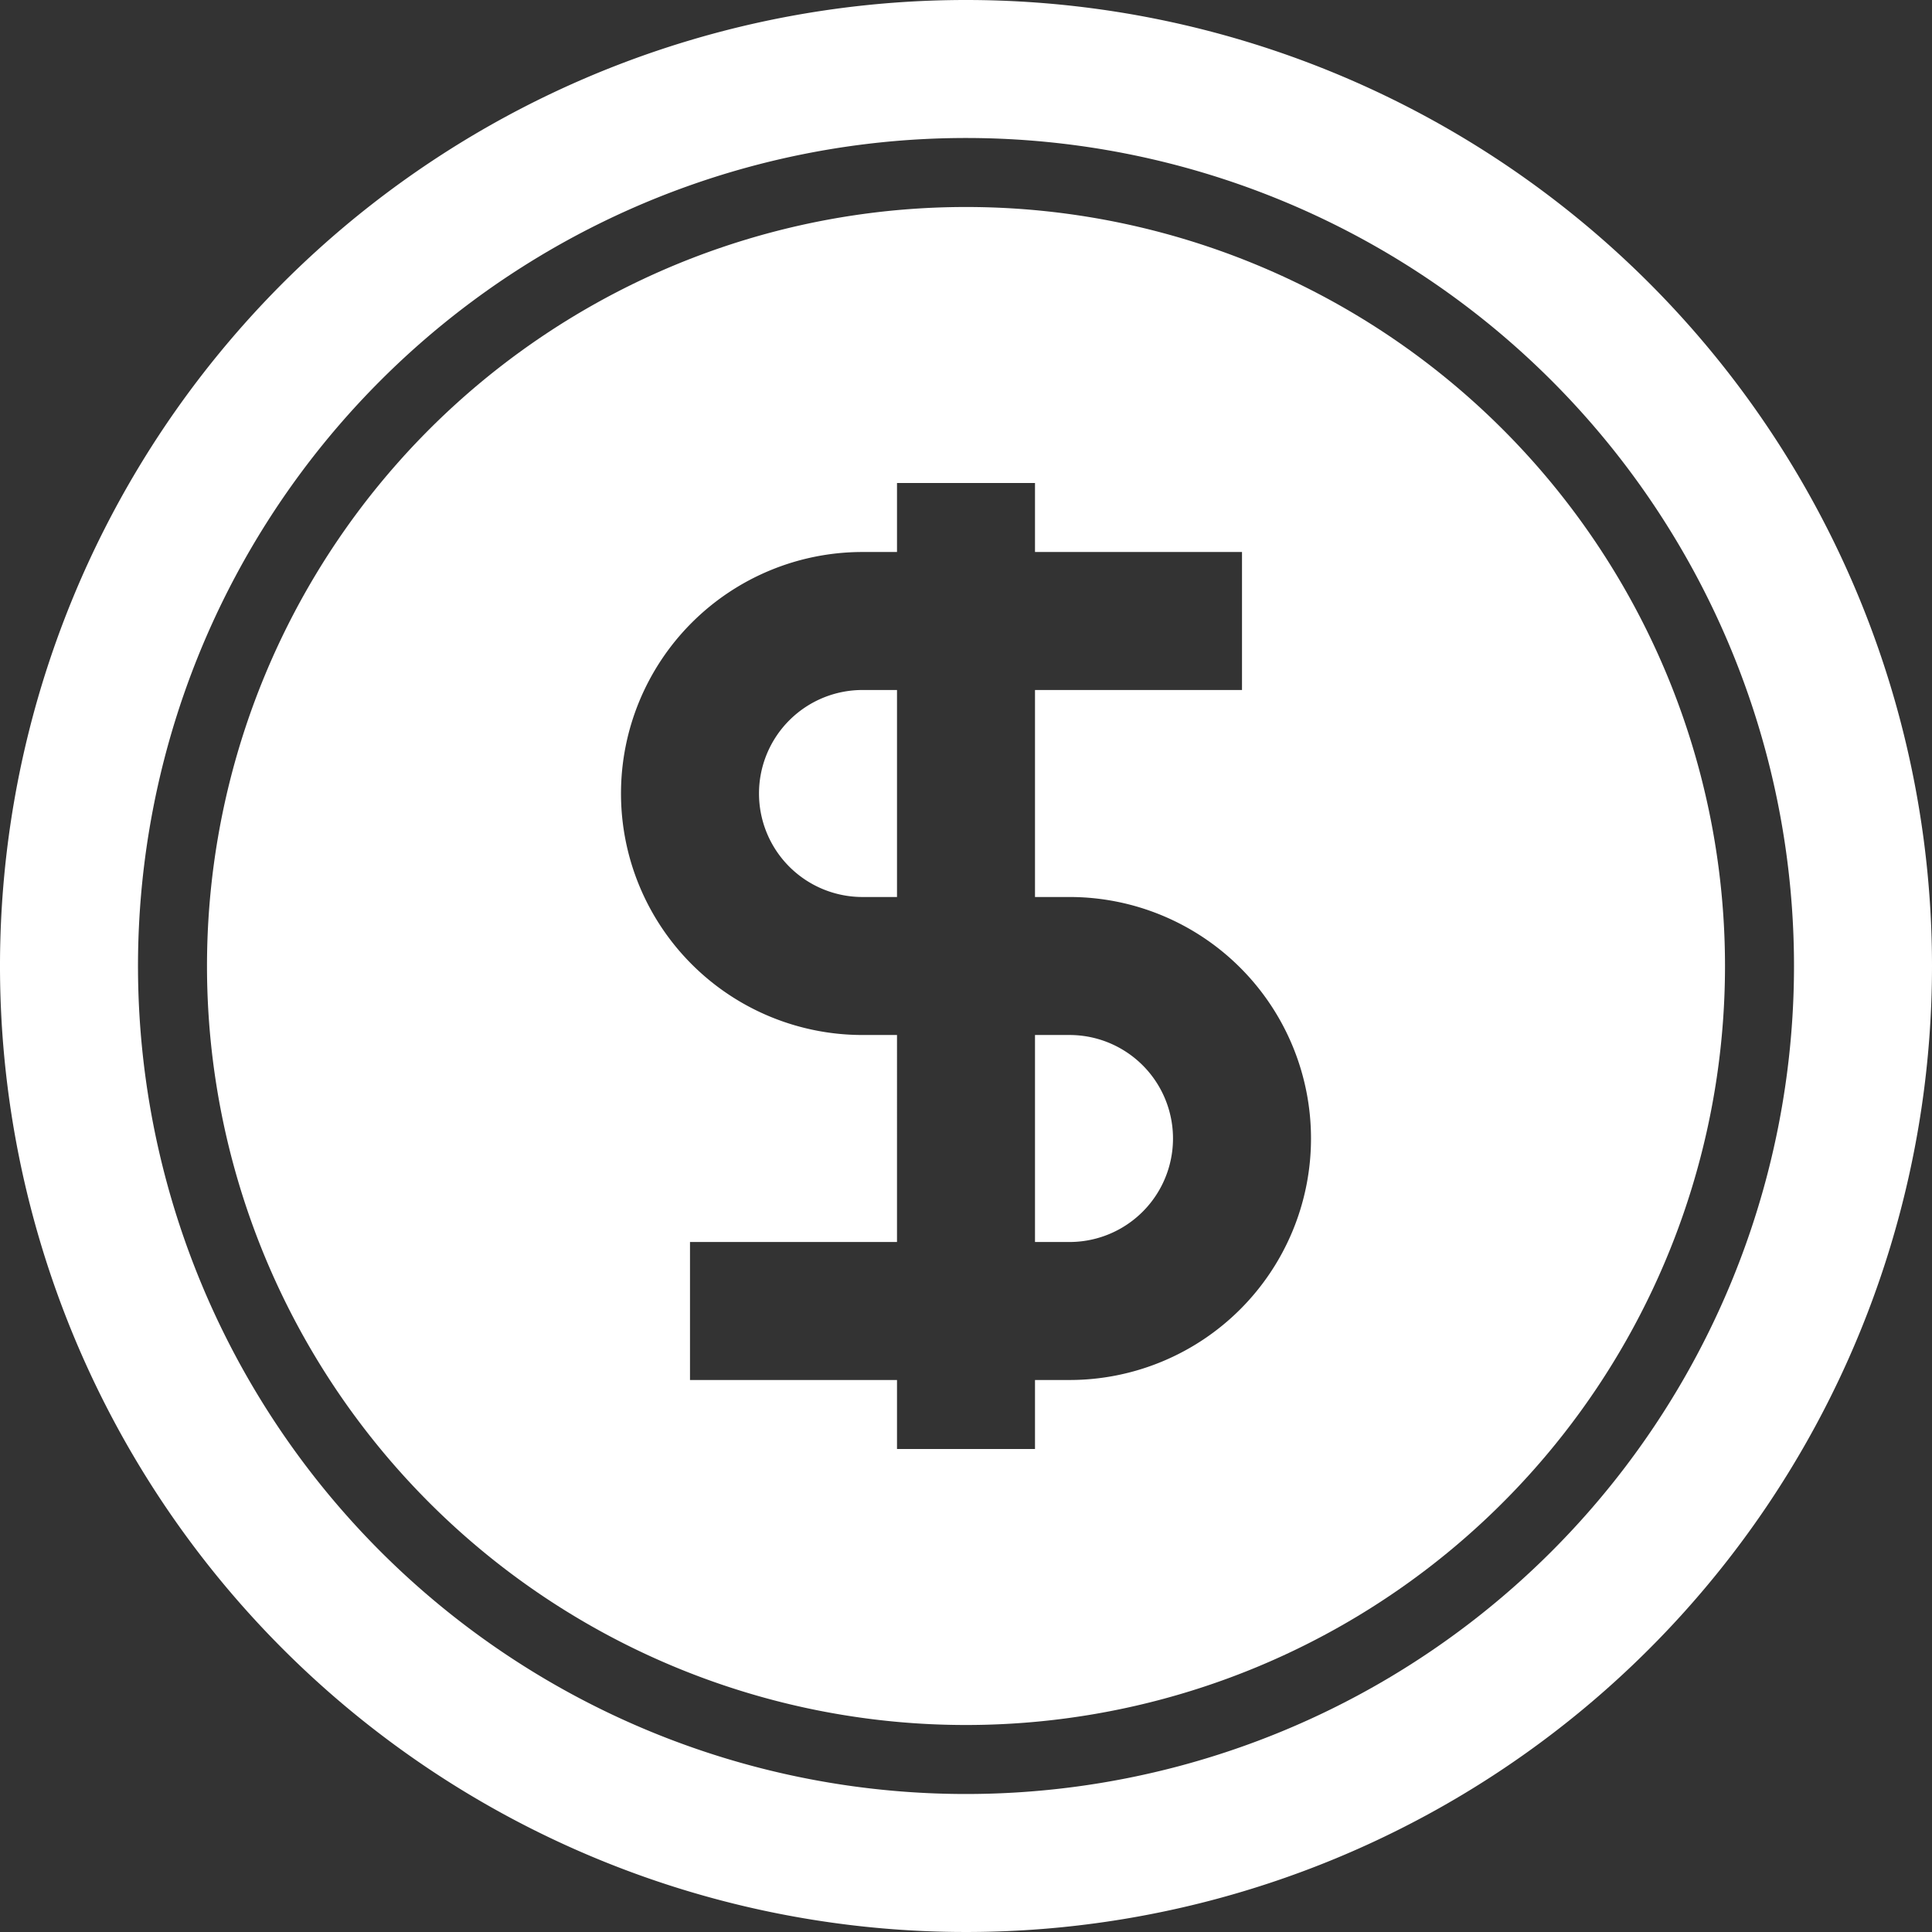
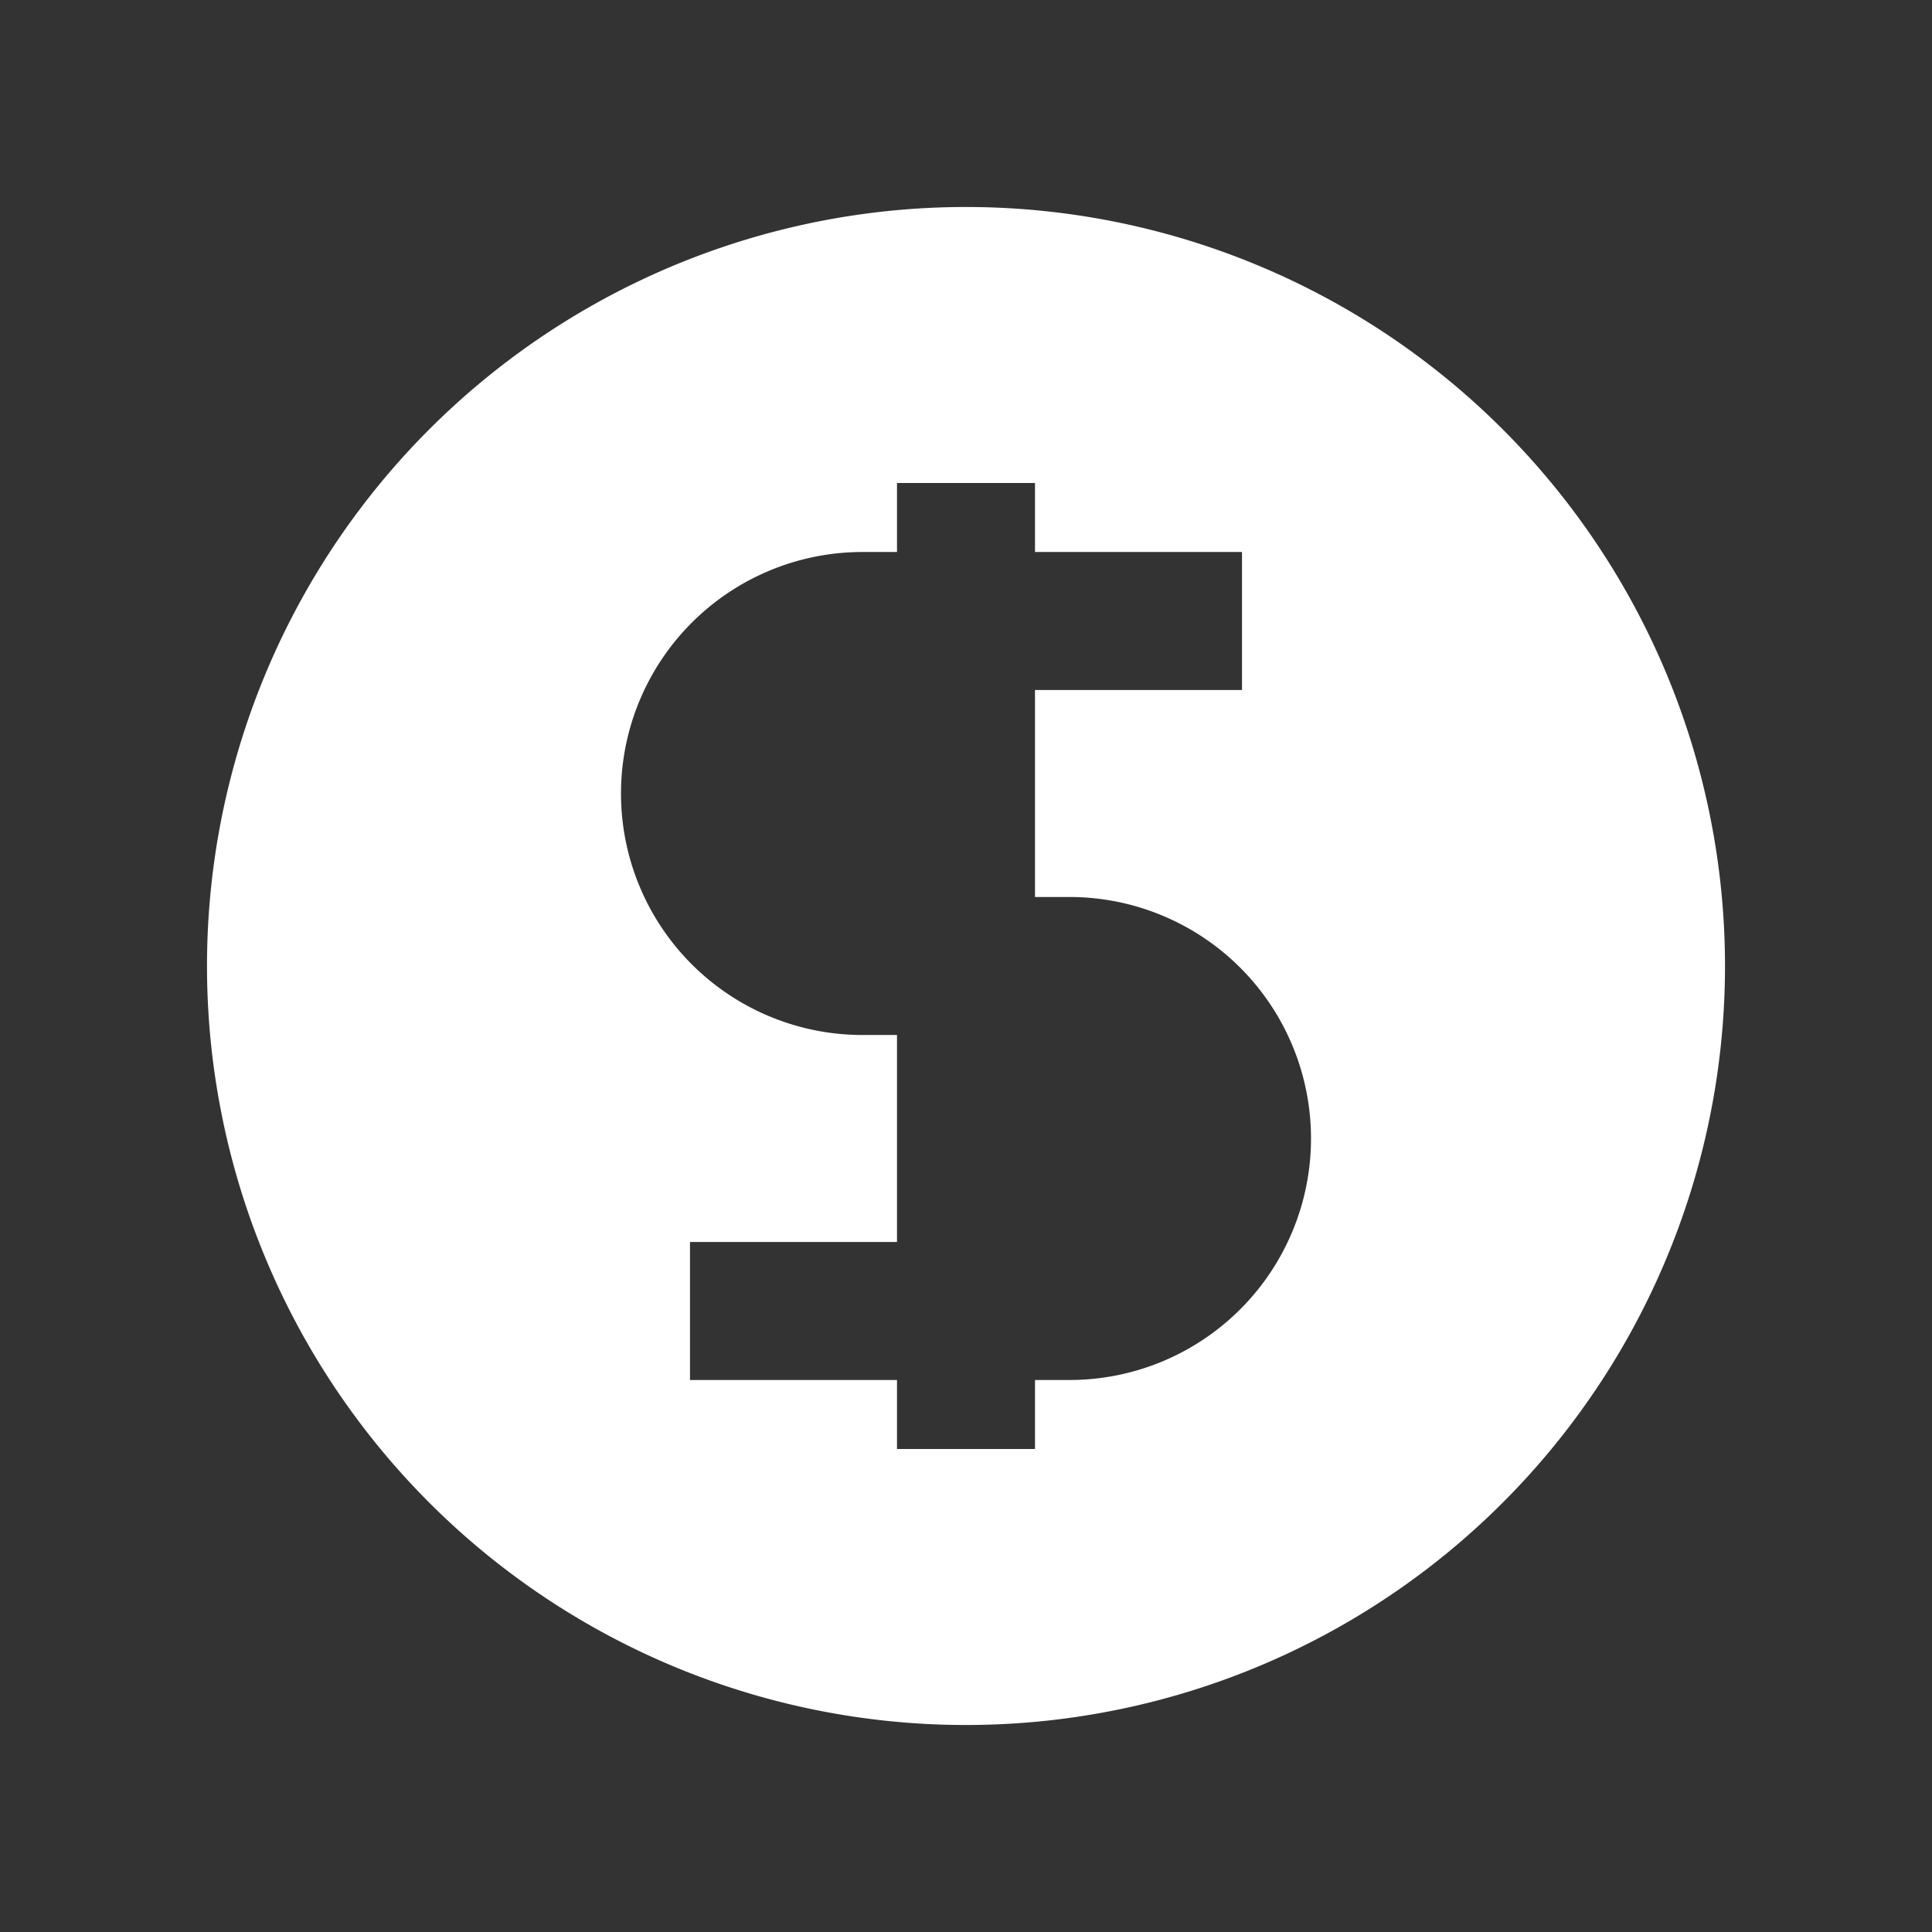
<svg xmlns="http://www.w3.org/2000/svg" fill="#ffffff" height="28" preserveAspectRatio="xMidYMid meet" version="1" viewBox="2.0 2.0 28.0 28.0" width="28" zoomAndPan="magnify">
  <rect x="2.0" y="2.0" width="28.0" height="28.0" fill="#333333" stroke="none" />
  <g id="change1_1">
-     <path d="M16,2A14,14,0,1,0,30,16,14,14,0,0,0,16,2Zm0,26A12,12,0,1,1,28,16,12,12,0,0,1,16,28Z" />
-   </g>
+     </g>
  <g id="change1_2">
    <path d="M16,5A11,11,0,1,0,27,16,11,11,0,0,0,16,5Zm1.5,17H17v1H15V22H12V20h3V17h-.5a3.5,3.5,0,0,1,0-7H15V9h2v1h3v2H17v3h.5a3.5,3.5,0,0,1,0,7Z" />
  </g>
  <g id="change1_3">
-     <path d="M17.5,17H17v3h.5a1.5,1.5,0,0,0,0-3Z" />
-   </g>
+     </g>
  <g id="change1_4">
-     <path d="M13,13.5A1.5,1.5,0,0,0,14.5,15H15V12h-.5A1.5,1.5,0,0,0,13,13.5Z" />
-   </g>
+     </g>
</svg>